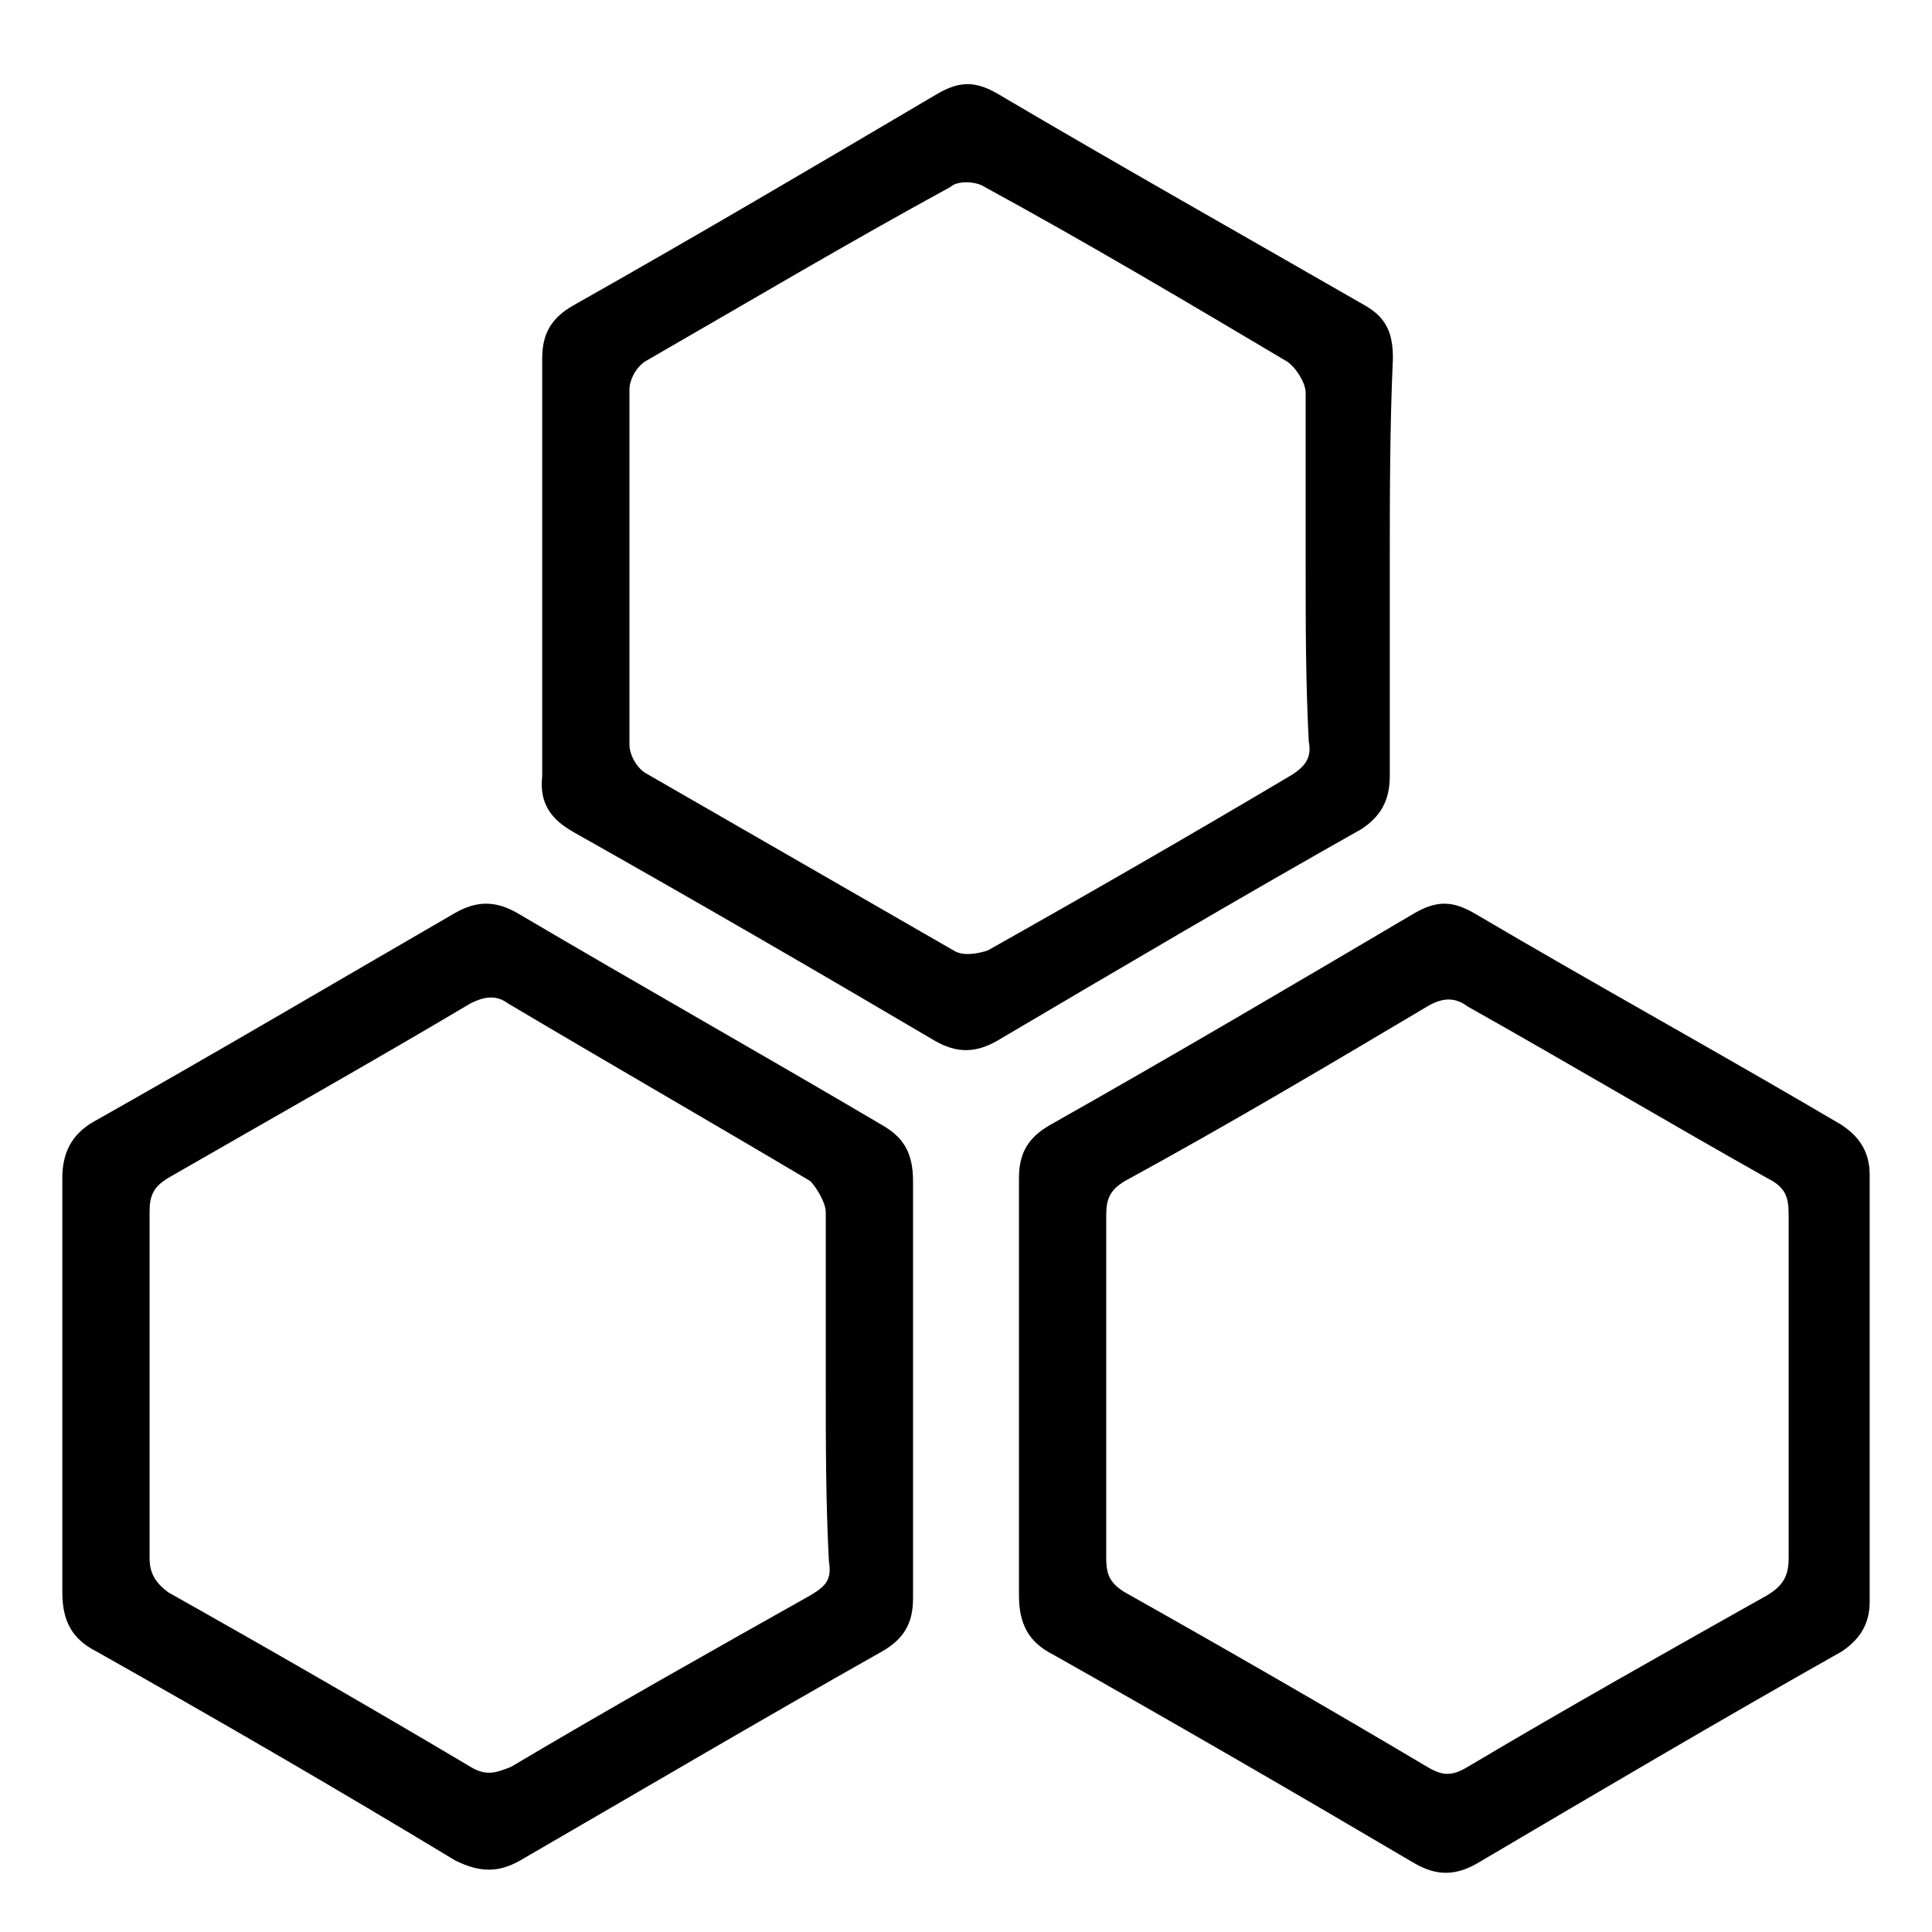
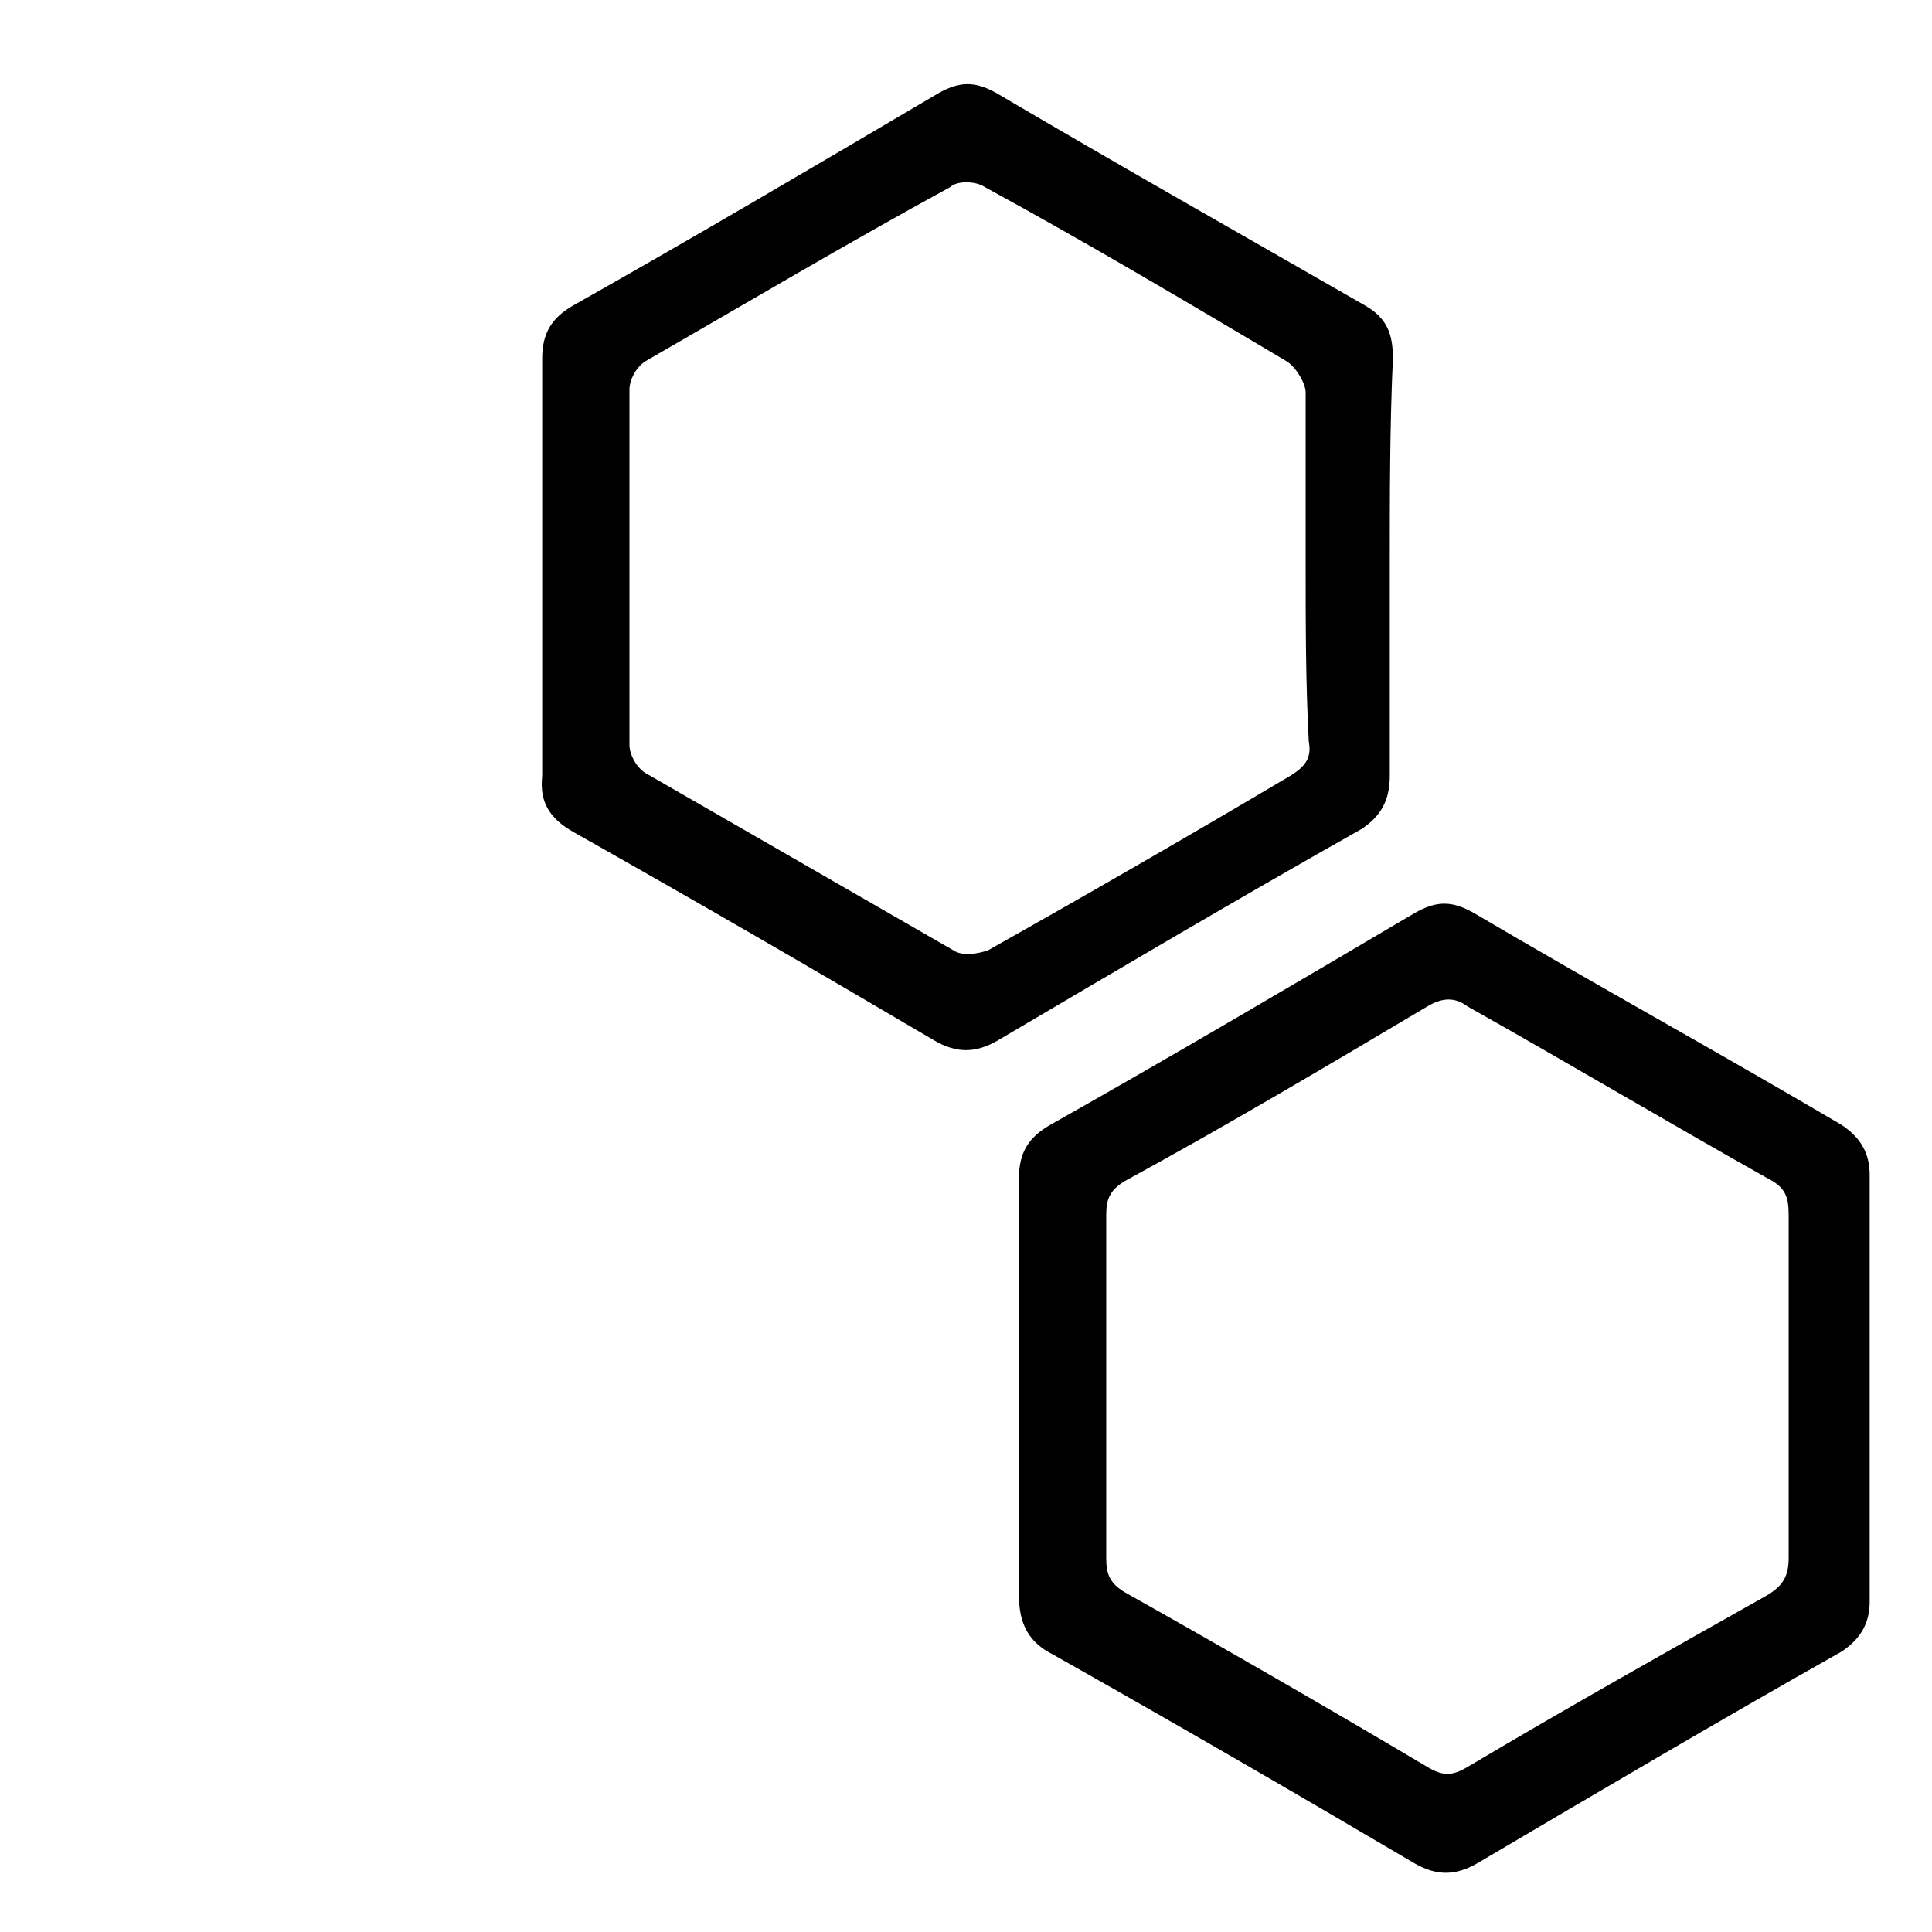
<svg xmlns="http://www.w3.org/2000/svg" version="1.1" id="Layer_1" x="0px" y="0px" viewBox="0 0 62 62" style="enable-background:new 0 0 62 62;" xml:space="preserve">
  <g id="BxSNNO">
    <g>
      <path d="M44.6,18.1c0,2.3,0,4.5,0,6.8c0,0.8-0.3,1.3-0.9,1.7c-3.9,2.2-7.8,4.5-11.7,6.8c-0.7,0.4-1.3,0.4-2,0    c-3.9-2.3-7.7-4.5-11.6-6.7c-0.7-0.4-1.1-0.9-1-1.8c0-4.5,0-9,0-13.4c0-0.8,0.3-1.3,1-1.7c3.9-2.2,7.8-4.5,11.7-6.8    c0.7-0.4,1.2-0.4,1.9,0c3.9,2.3,7.8,4.5,11.8,6.8c0.7,0.4,0.9,0.9,0.9,1.7C44.6,13.7,44.6,15.9,44.6,18.1L44.6,18.1z M41.9,18.2    c0-1.9,0-3.7,0-5.6c0-0.3-0.3-0.8-0.6-1c-3.2-1.9-6.4-3.8-9.7-5.6c-0.3-0.2-0.9-0.2-1.1,0c-3.3,1.8-6.5,3.7-9.8,5.6    c-0.3,0.2-0.5,0.6-0.5,0.9c0,3.8,0,7.6,0,11.4c0,0.3,0.2,0.7,0.5,0.9c3.3,1.9,6.6,3.8,9.9,5.7c0.3,0.2,0.8,0.1,1.1,0    c3.2-1.8,6.5-3.7,9.7-5.6c0.5-0.3,0.7-0.6,0.6-1.1C41.9,21.9,41.9,20,41.9,18.2L41.9,18.2z" />
      <path d="M32.7,44.5c0-2.2,0-4.5,0-6.7c0-0.8,0.3-1.3,1-1.7c3.9-2.2,7.8-4.5,11.7-6.8c0.7-0.4,1.2-0.4,1.9,0    c3.9,2.3,7.9,4.5,11.8,6.8c0.6,0.4,0.9,0.9,0.9,1.6c0,4.6,0,9.1,0,13.7c0,0.7-0.3,1.2-0.9,1.6c-3.9,2.2-7.8,4.5-11.7,6.8    c-0.7,0.4-1.3,0.4-2,0c-3.9-2.3-7.7-4.5-11.6-6.7c-0.8-0.4-1.1-1-1.1-1.9C32.7,48.9,32.7,46.7,32.7,44.5L32.7,44.5z M35.5,44.4    c0,1.9,0,3.7,0,5.6c0,0.5,0.1,0.8,0.6,1.1c3.2,1.8,6.5,3.7,9.7,5.6c0.5,0.3,0.8,0.3,1.3,0c3.2-1.9,6.4-3.7,9.6-5.5    c0.5-0.3,0.7-0.6,0.7-1.2c0-3.7,0-7.3,0-11c0-0.6-0.1-0.9-0.7-1.2c-3.2-1.8-6.4-3.7-9.6-5.5c-0.4-0.3-0.8-0.3-1.3,0    c-3.2,1.9-6.4,3.8-9.7,5.6c-0.5,0.3-0.6,0.6-0.6,1.1C35.5,40.8,35.5,42.6,35.5,44.4L35.5,44.4z" />
-       <path d="M2,44.4c0-2.2,0-4.4,0-6.6C2,37,2.3,36.4,3,36c3.9-2.2,7.8-4.5,11.6-6.7c0.7-0.4,1.3-0.4,2,0c3.9,2.3,7.8,4.5,11.7,6.8    c0.7,0.4,1,0.9,1,1.8c0,4.5,0,9,0,13.4c0,0.8-0.3,1.3-1,1.7c-3.9,2.2-7.8,4.5-11.6,6.7c-0.7,0.4-1.3,0.4-2.1,0    C10.8,57.4,7,55.2,3.1,53C2.3,52.6,2,52,2,51.1C2,48.9,2,46.6,2,44.4L2,44.4z M26.5,44.5c0-1.9,0-3.7,0-5.6c0-0.3-0.3-0.8-0.5-1    c-3.2-1.9-6.5-3.8-9.7-5.7c-0.4-0.3-0.8-0.2-1.2,0c-3.2,1.9-6.4,3.7-9.7,5.6c-0.5,0.3-0.6,0.6-0.6,1.1c0,3.7,0,7.4,0,11.1    c0,0.5,0.2,0.8,0.6,1.1c3.2,1.8,6.5,3.7,9.7,5.6c0.5,0.3,0.8,0.2,1.3,0c3.2-1.9,6.4-3.7,9.6-5.5c0.5-0.3,0.7-0.5,0.6-1.1    C26.5,48.2,26.5,46.3,26.5,44.5L26.5,44.5z" />
    </g>
  </g>
</svg>